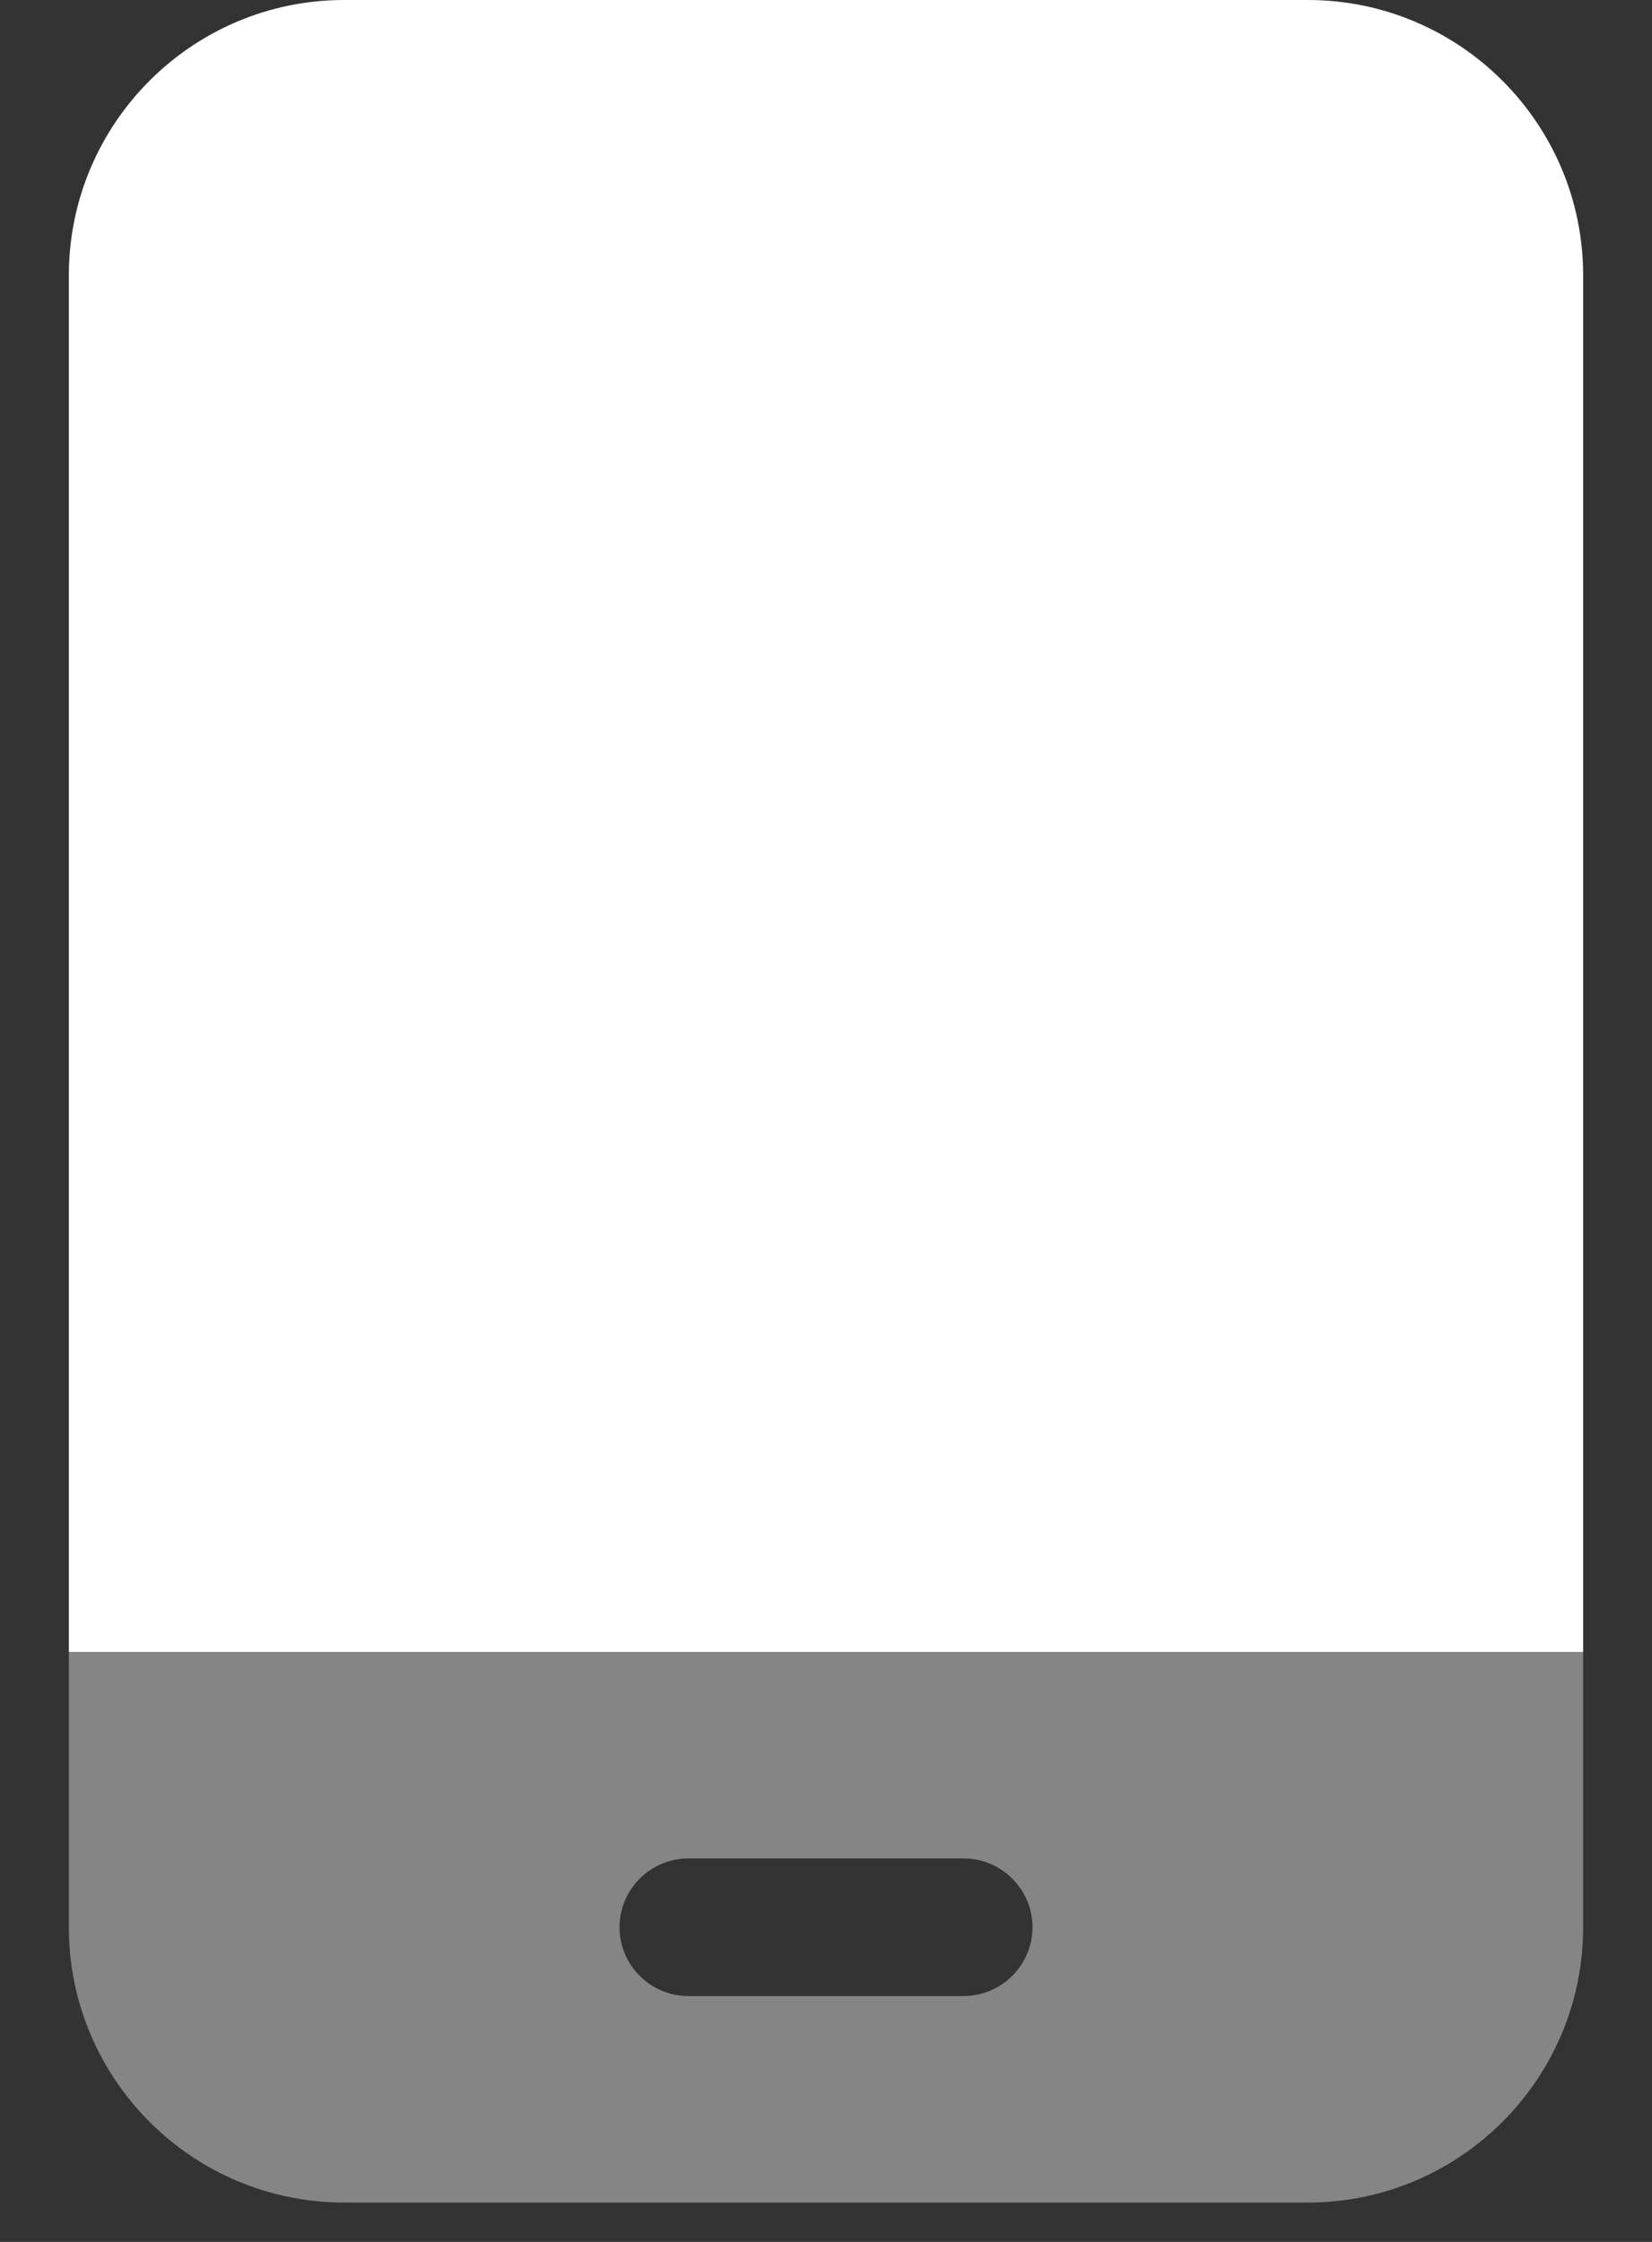
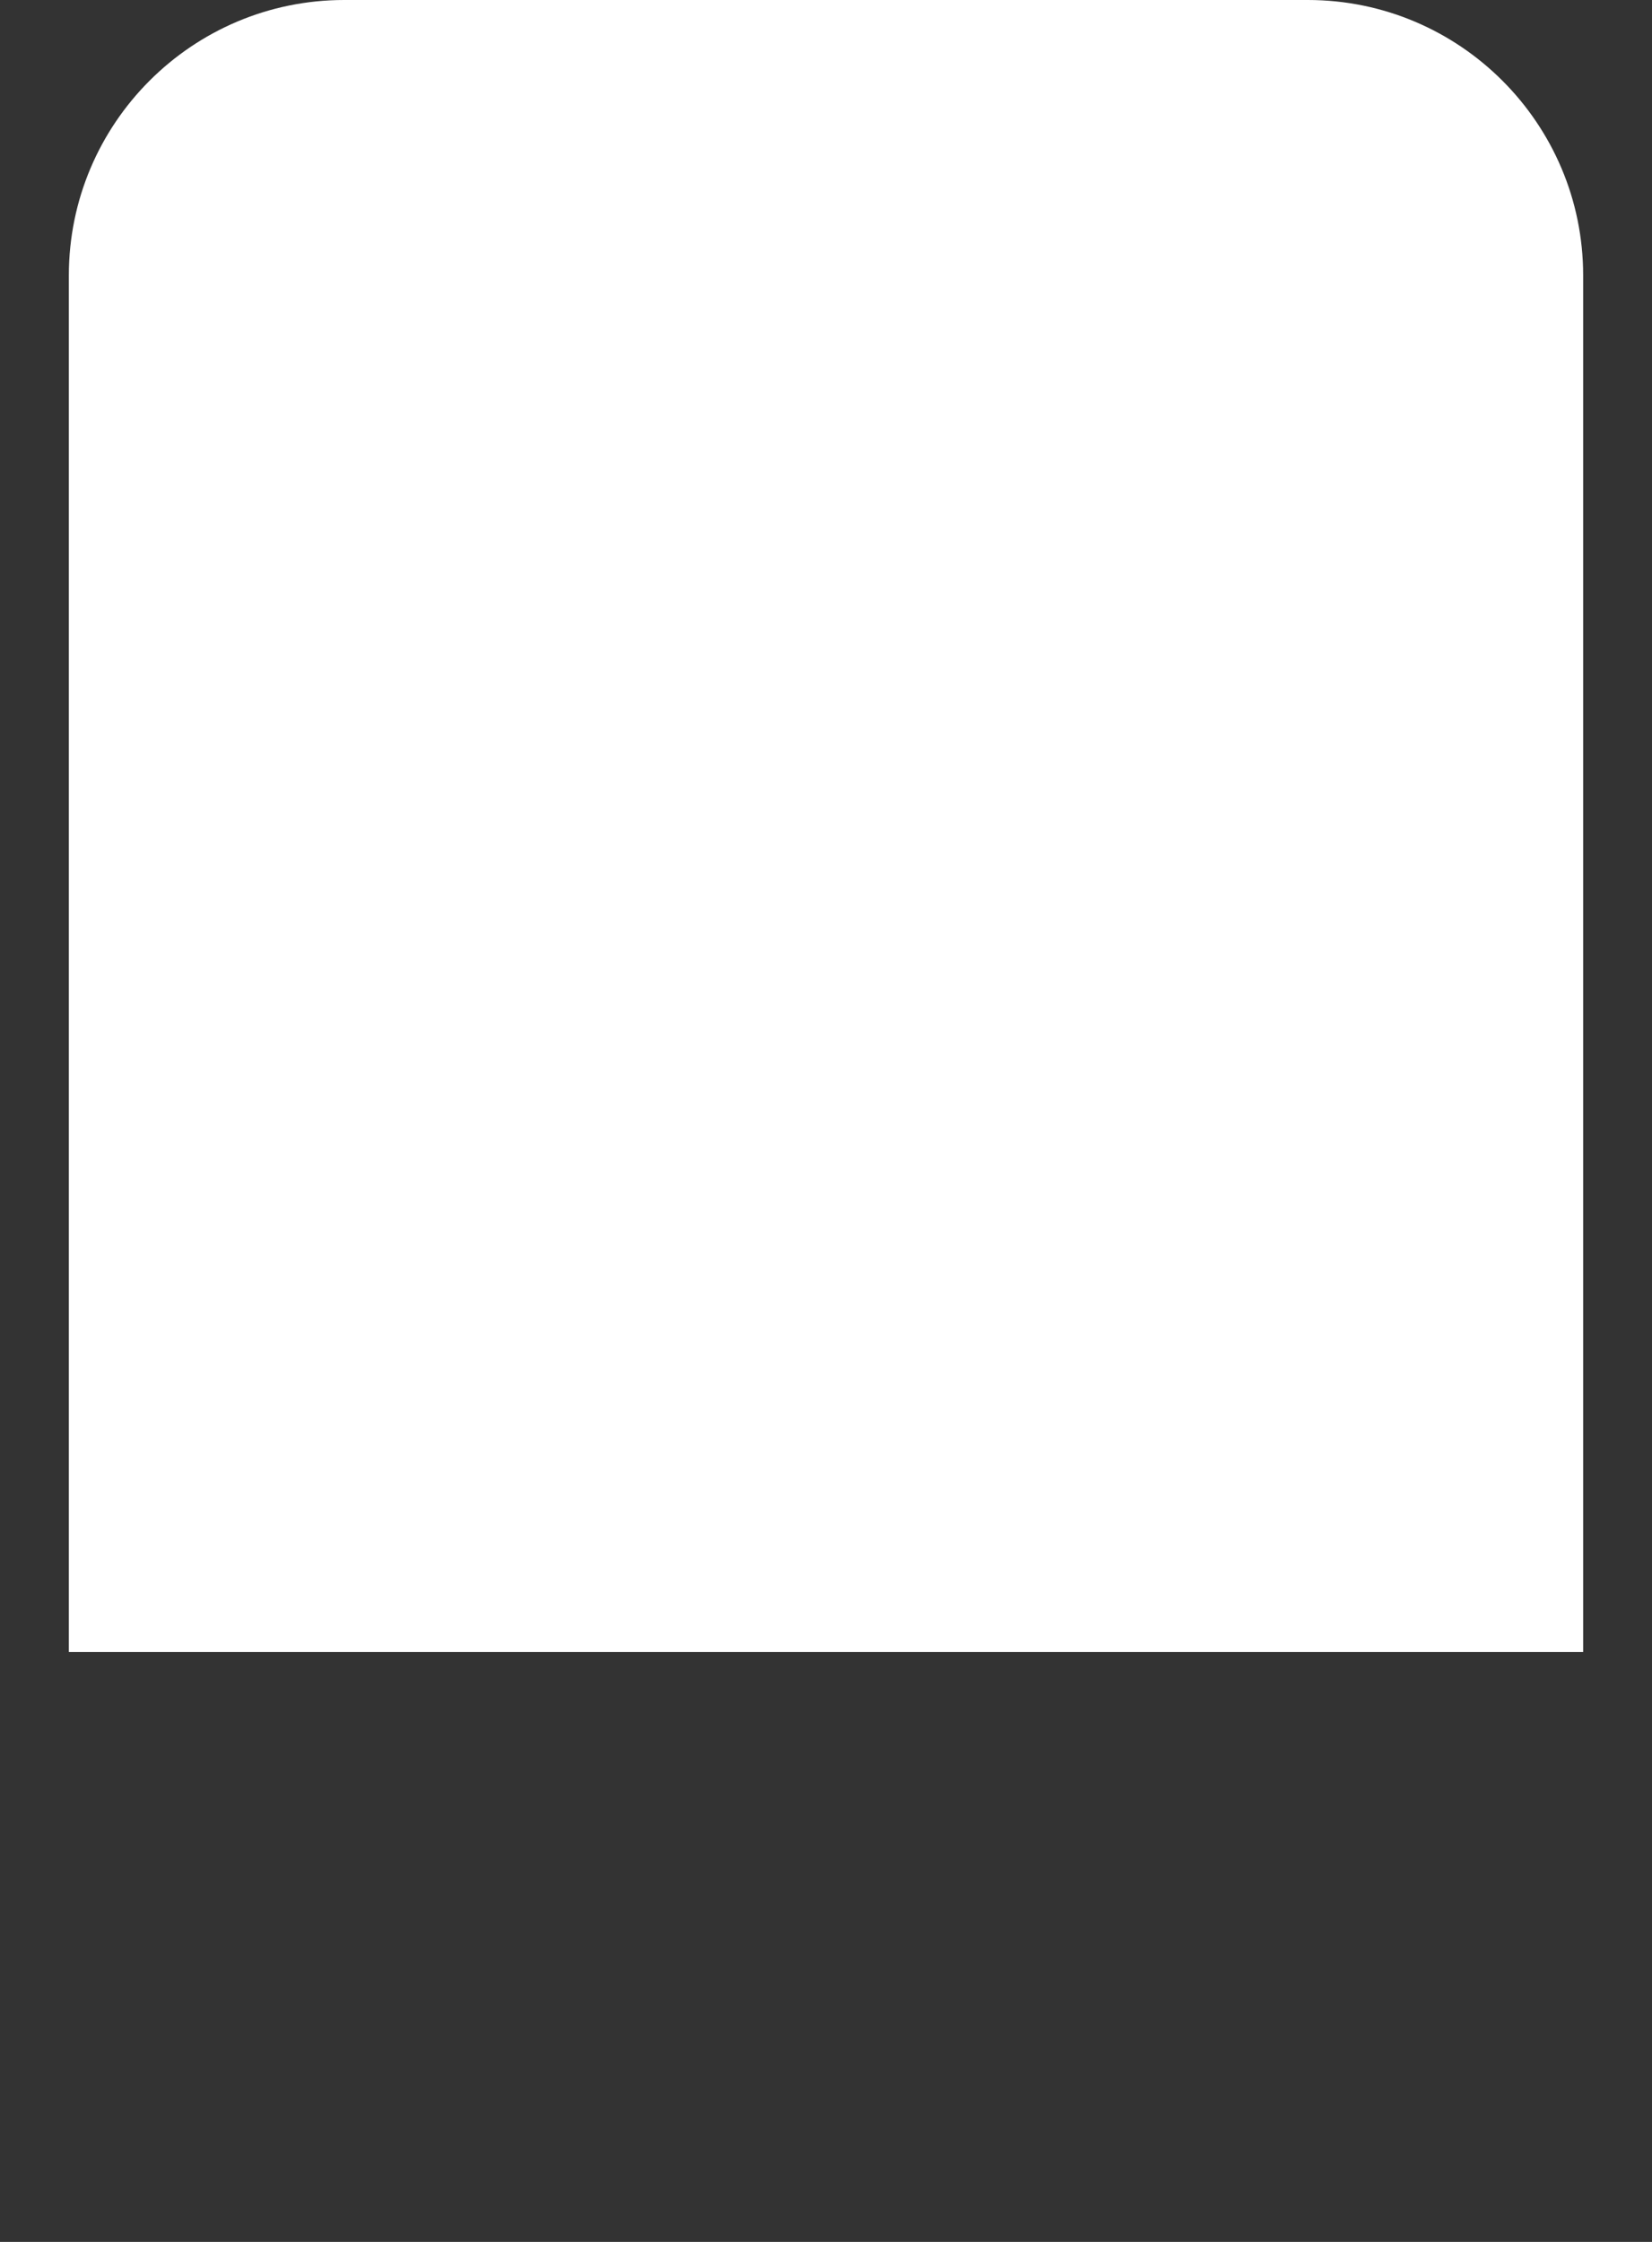
<svg xmlns="http://www.w3.org/2000/svg" width="28" height="38" viewBox="0 0 28 38" fill="none">
  <rect x="0" y="0" width="28" height="38" fill="#333333" stroke="none" />
  <g clip-path="url(#clip0_102_741)">
    <path d="M1.167 4.667C1.167 2.093 3.259 0 5.833 0H22.167C24.741 0 26.833 2.093 26.833 4.667V28H1.167V4.667Z" fill="white" />
-     <path opacity="0.4" d="M26.833 28H1.167V32.667C1.167 35.241 3.259 37.333 5.833 37.333H22.167C24.741 37.333 26.833 35.241 26.833 32.667V28ZM11.667 31.5H16.333C16.975 31.5 17.5 32.025 17.5 32.667C17.5 33.308 16.975 33.833 16.333 33.833H11.667C11.025 33.833 10.5 33.308 10.5 32.667C10.5 32.025 11.025 31.5 11.667 31.5Z" fill="white" />
  </g>
  <defs>
    <clipPath id="clip0_102_741">
      <rect width="28" height="37.333" fill="white" />
    </clipPath>
  </defs>
</svg>